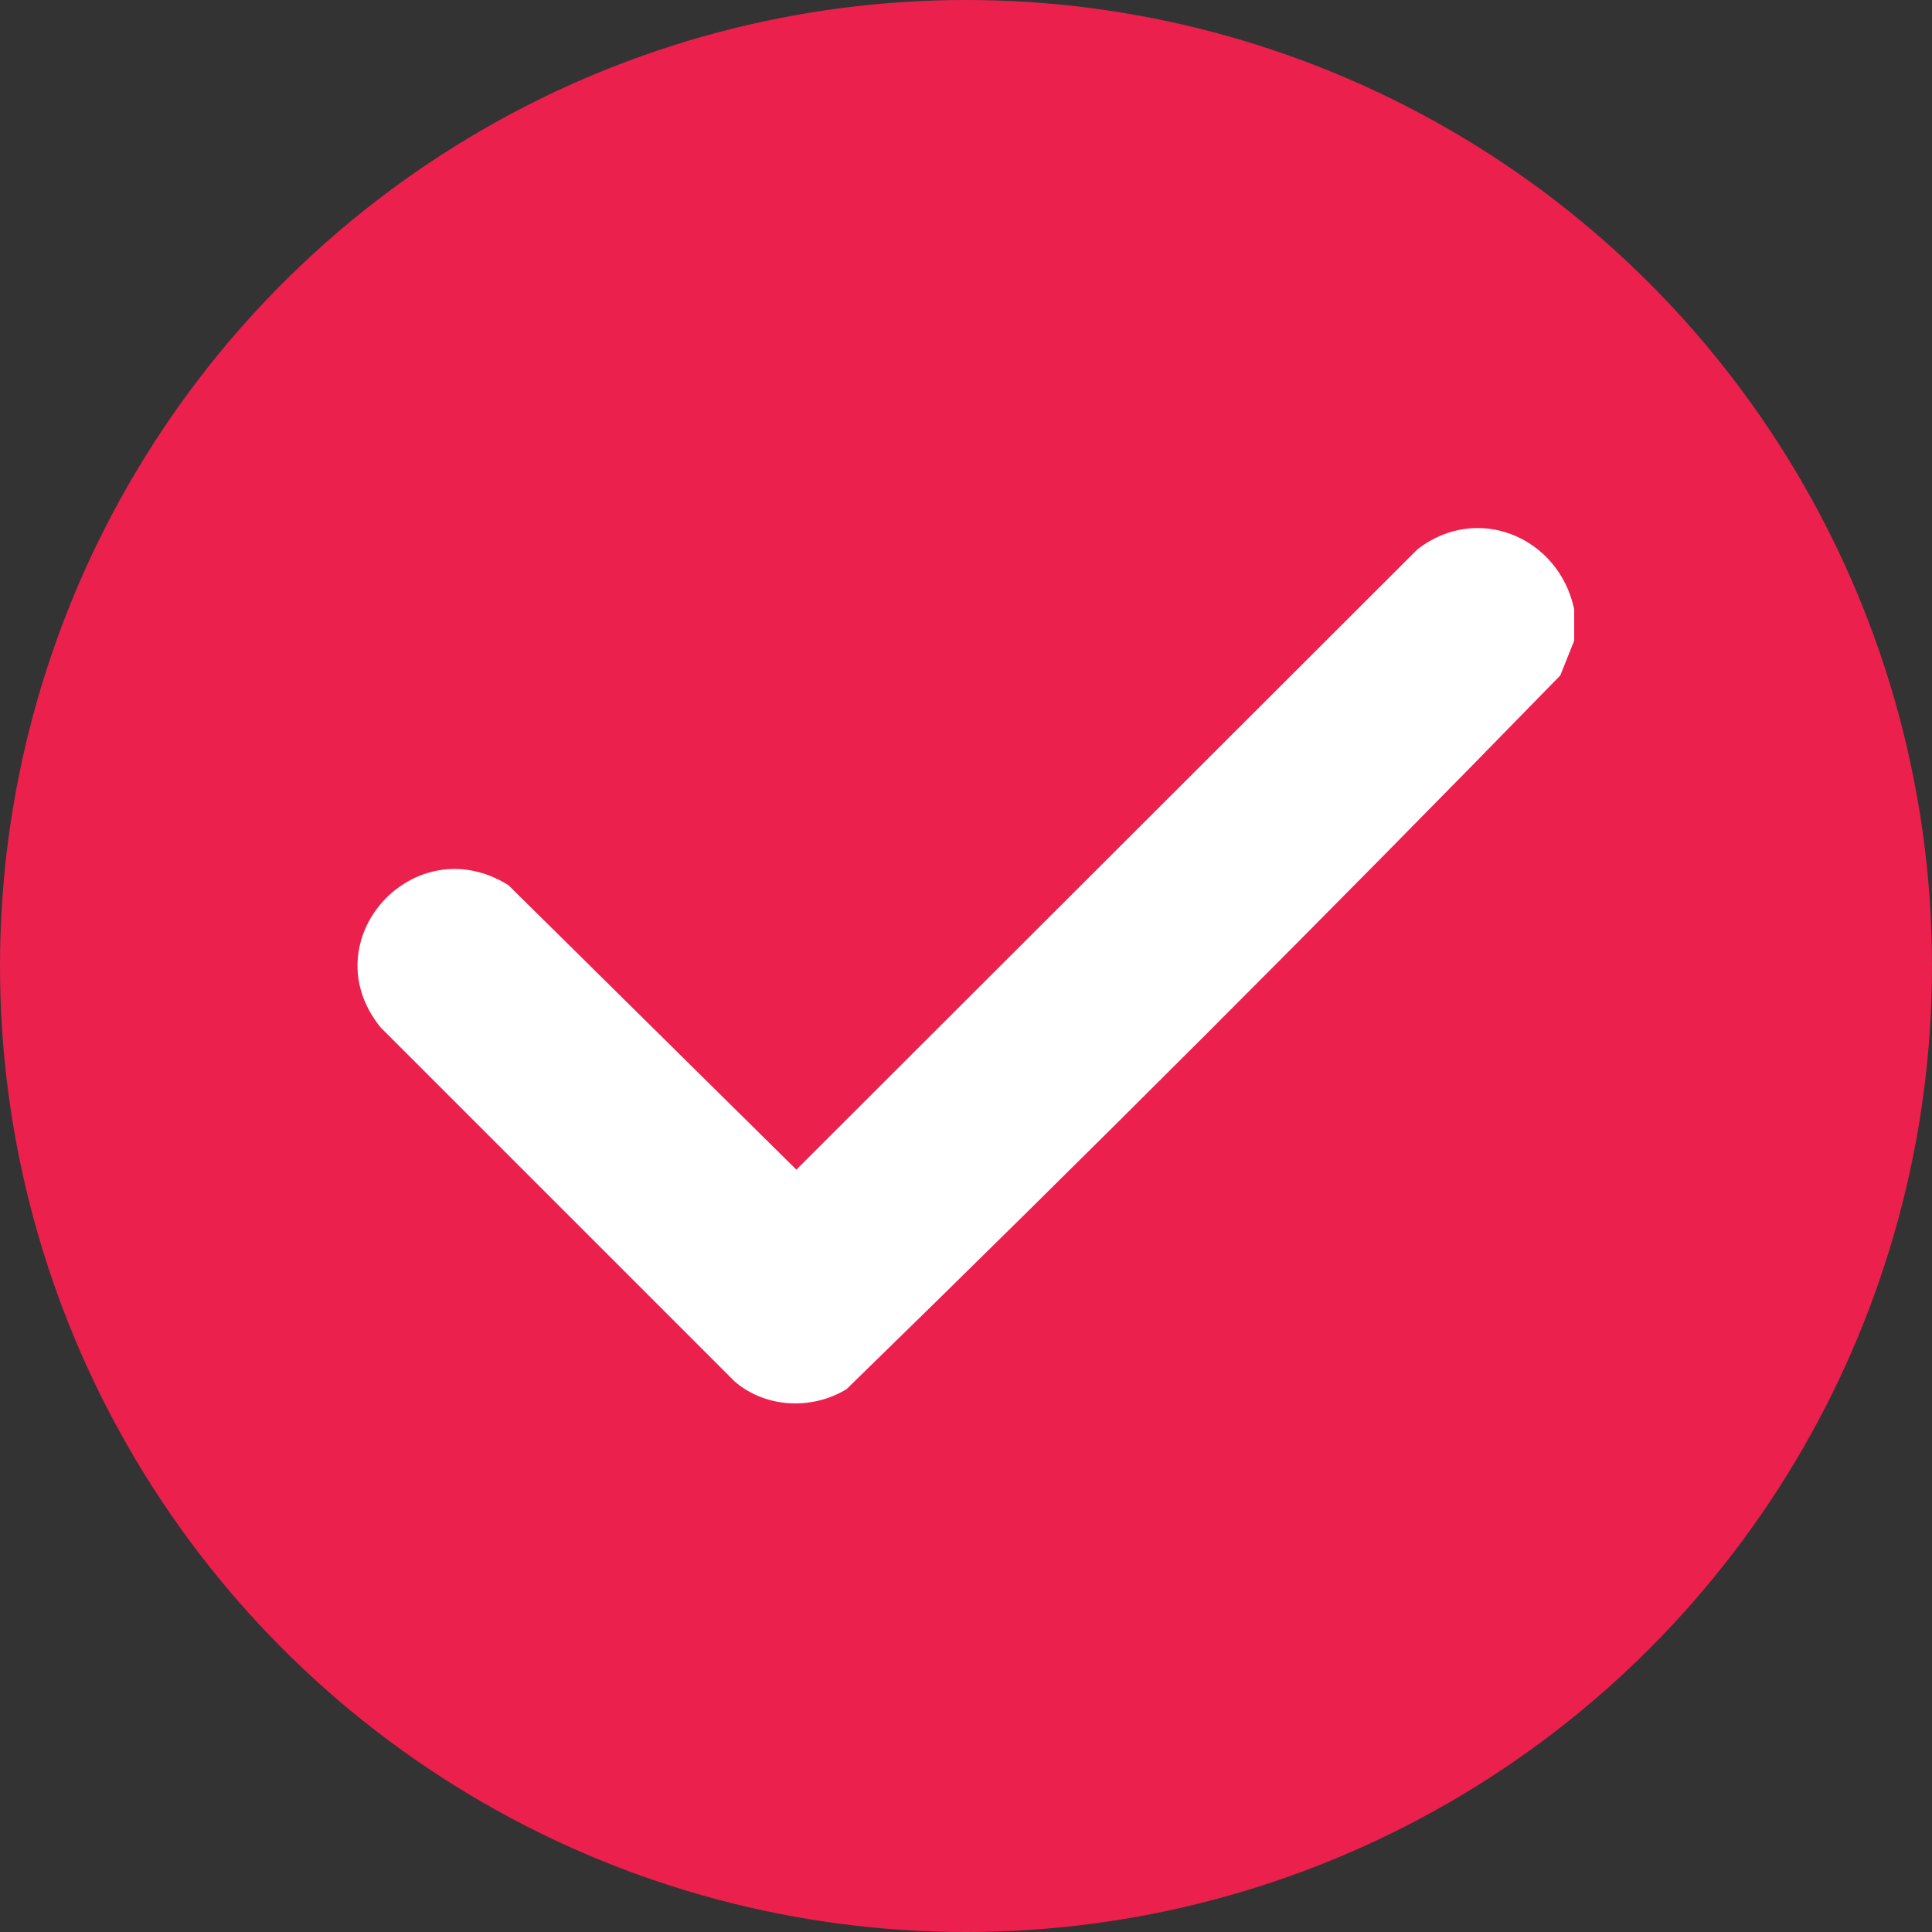
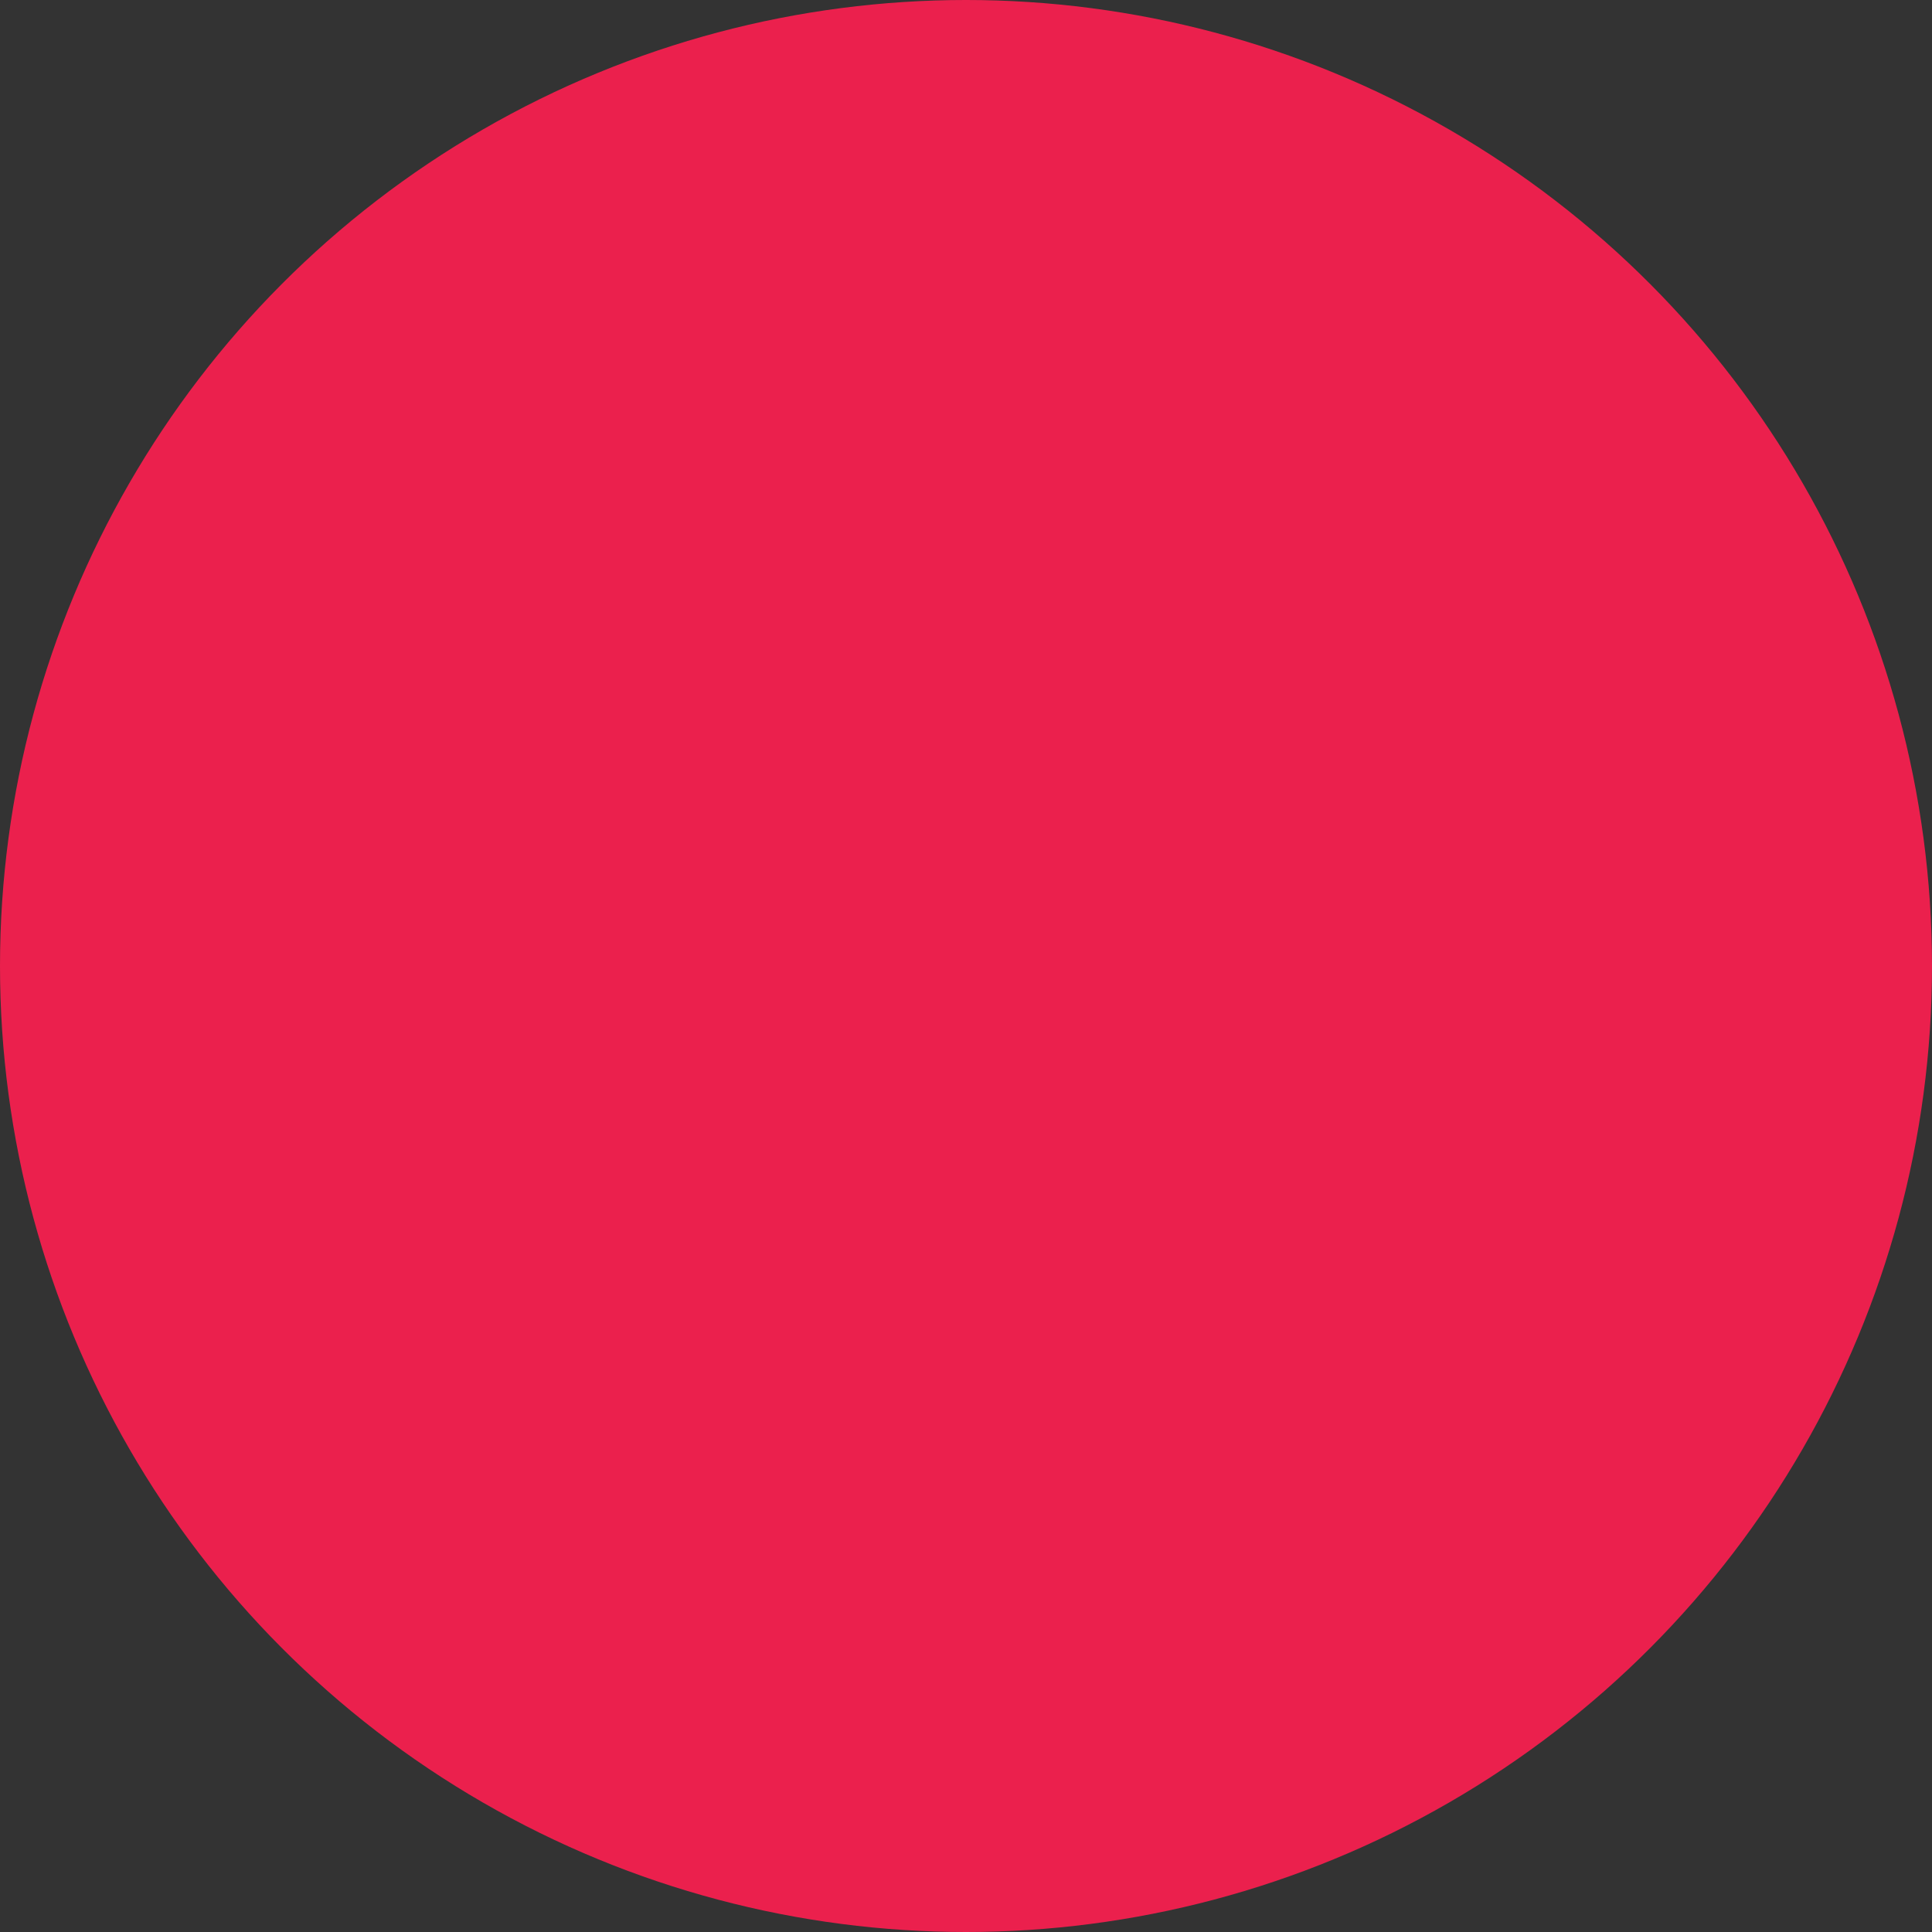
<svg xmlns="http://www.w3.org/2000/svg" id="Layer_1" version="1.1" viewBox="0 0 50 50">
  <rect x="0" y="0" width="50" height="50" fill="#333333" stroke="none" />
  <defs>
    <style>
      .st0 {
        fill: #fff;
      }

      .st1 {
        fill: #eb204d;
      }
    </style>
  </defs>
  <circle class="st1" cx="25" cy="25" r="25" />
-   <path class="st0" d="M40.74,15.78v.8l-.36.9c-6.07,6.23-12.24,12.4-18.47,18.47-.9.55-2.1.49-2.9-.2l-9.16-9.16c-1.82-2.25.87-5.21,3.31-3.68l7.45,7.36,16.08-16.06c1.56-1.2,3.66-.3,4.05,1.56Z" />
</svg>